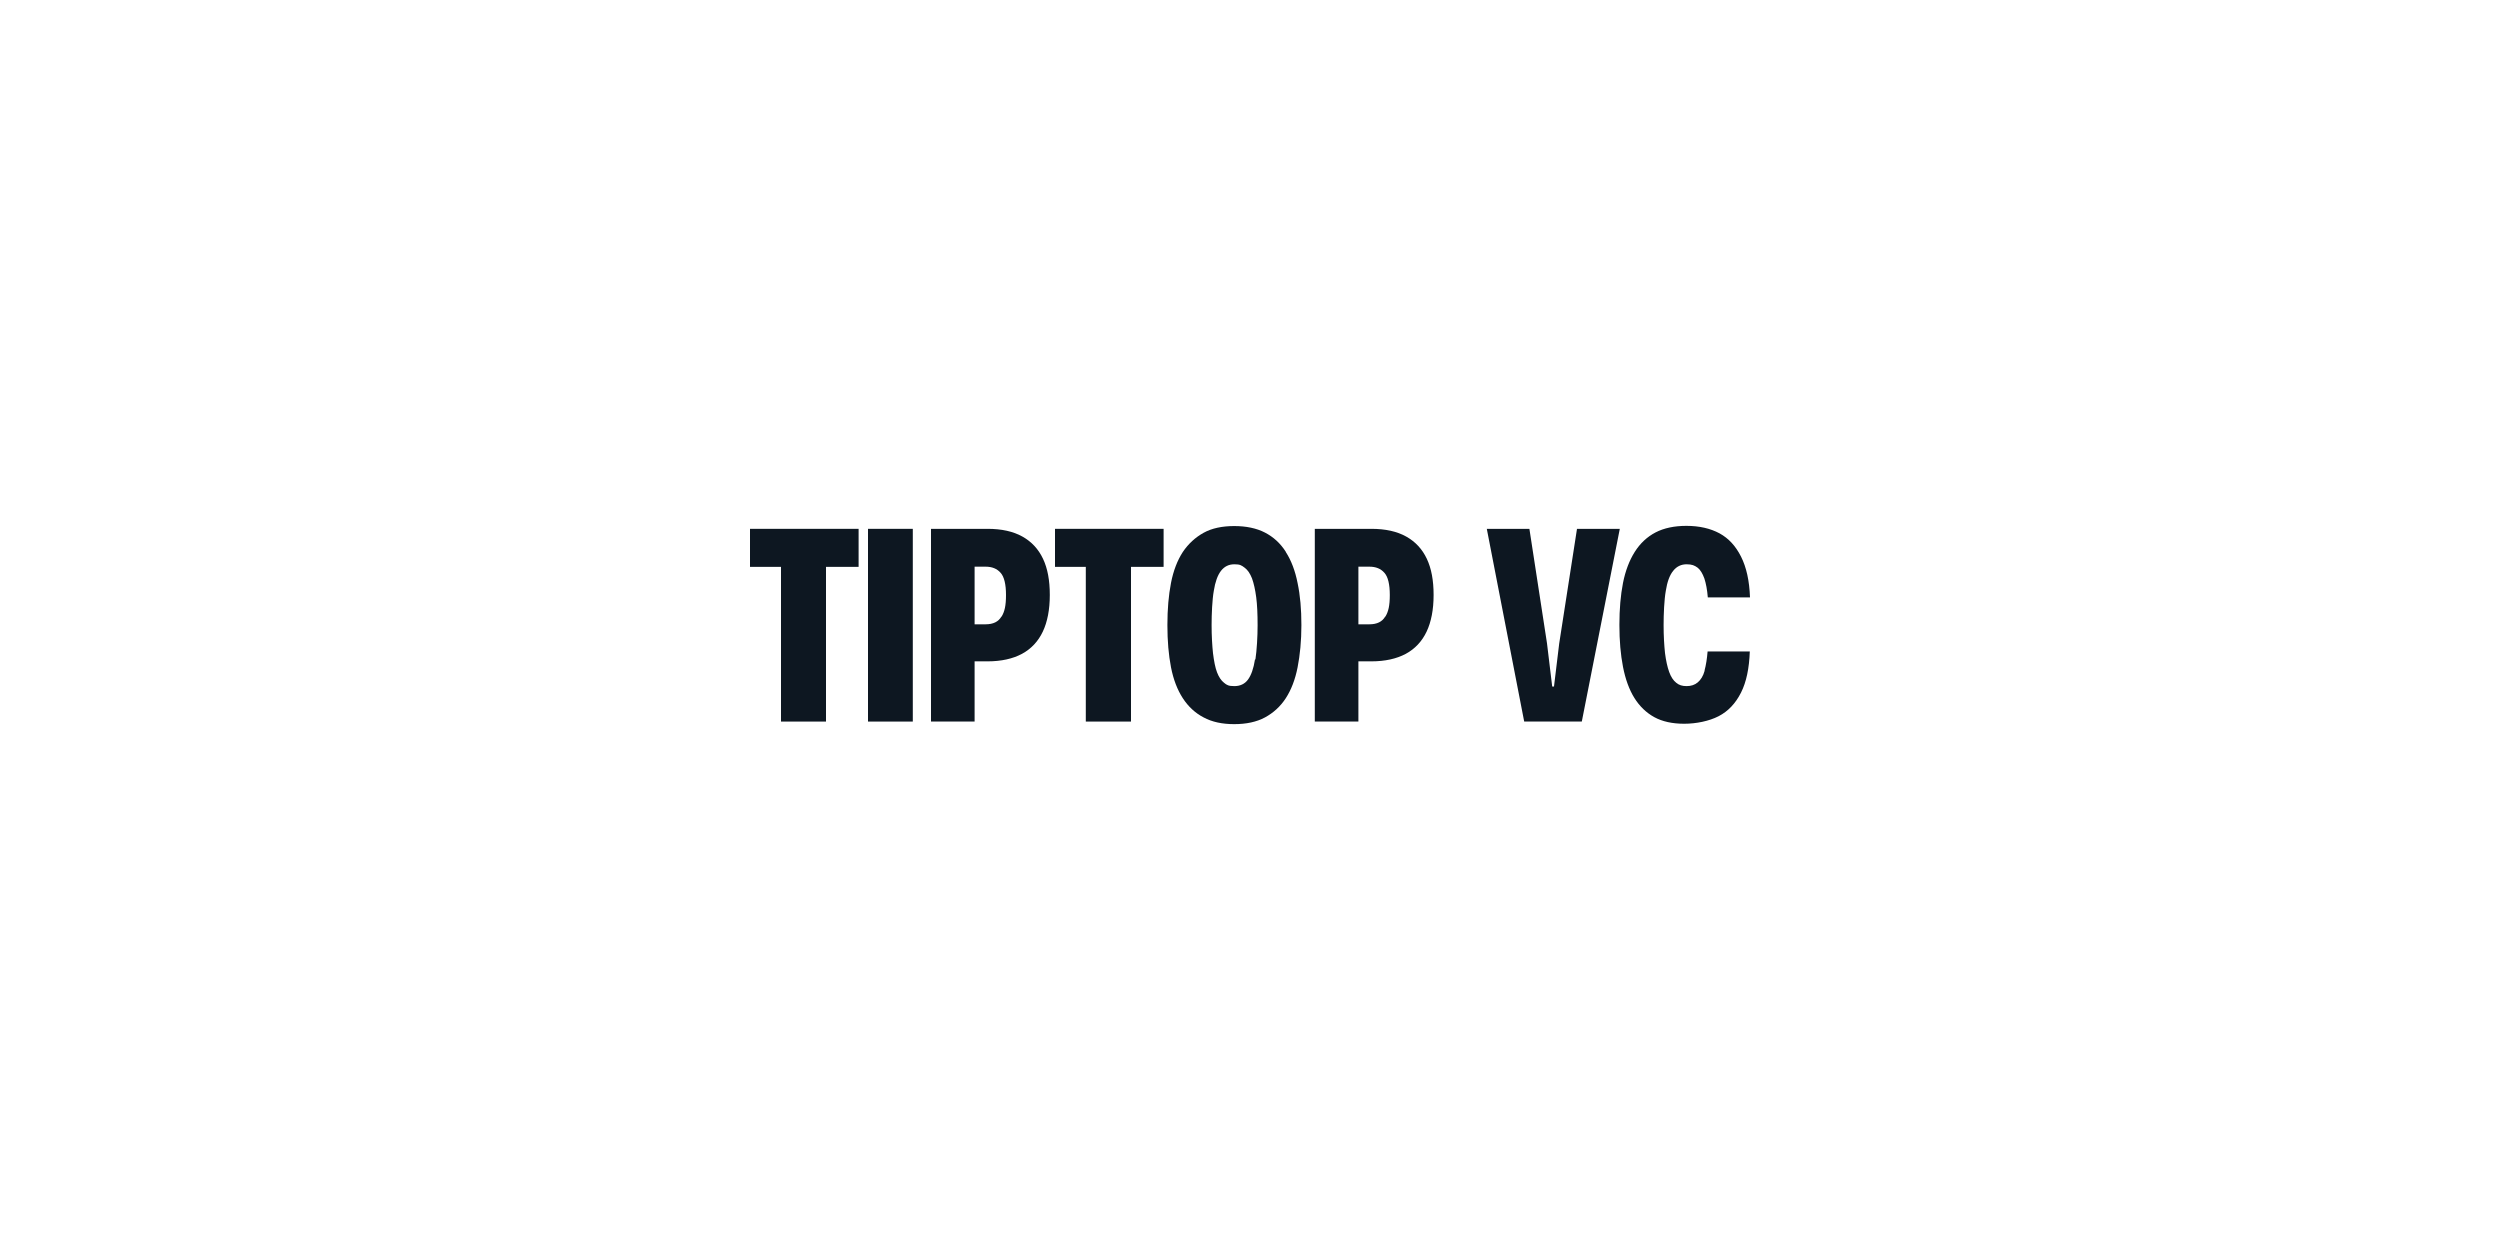
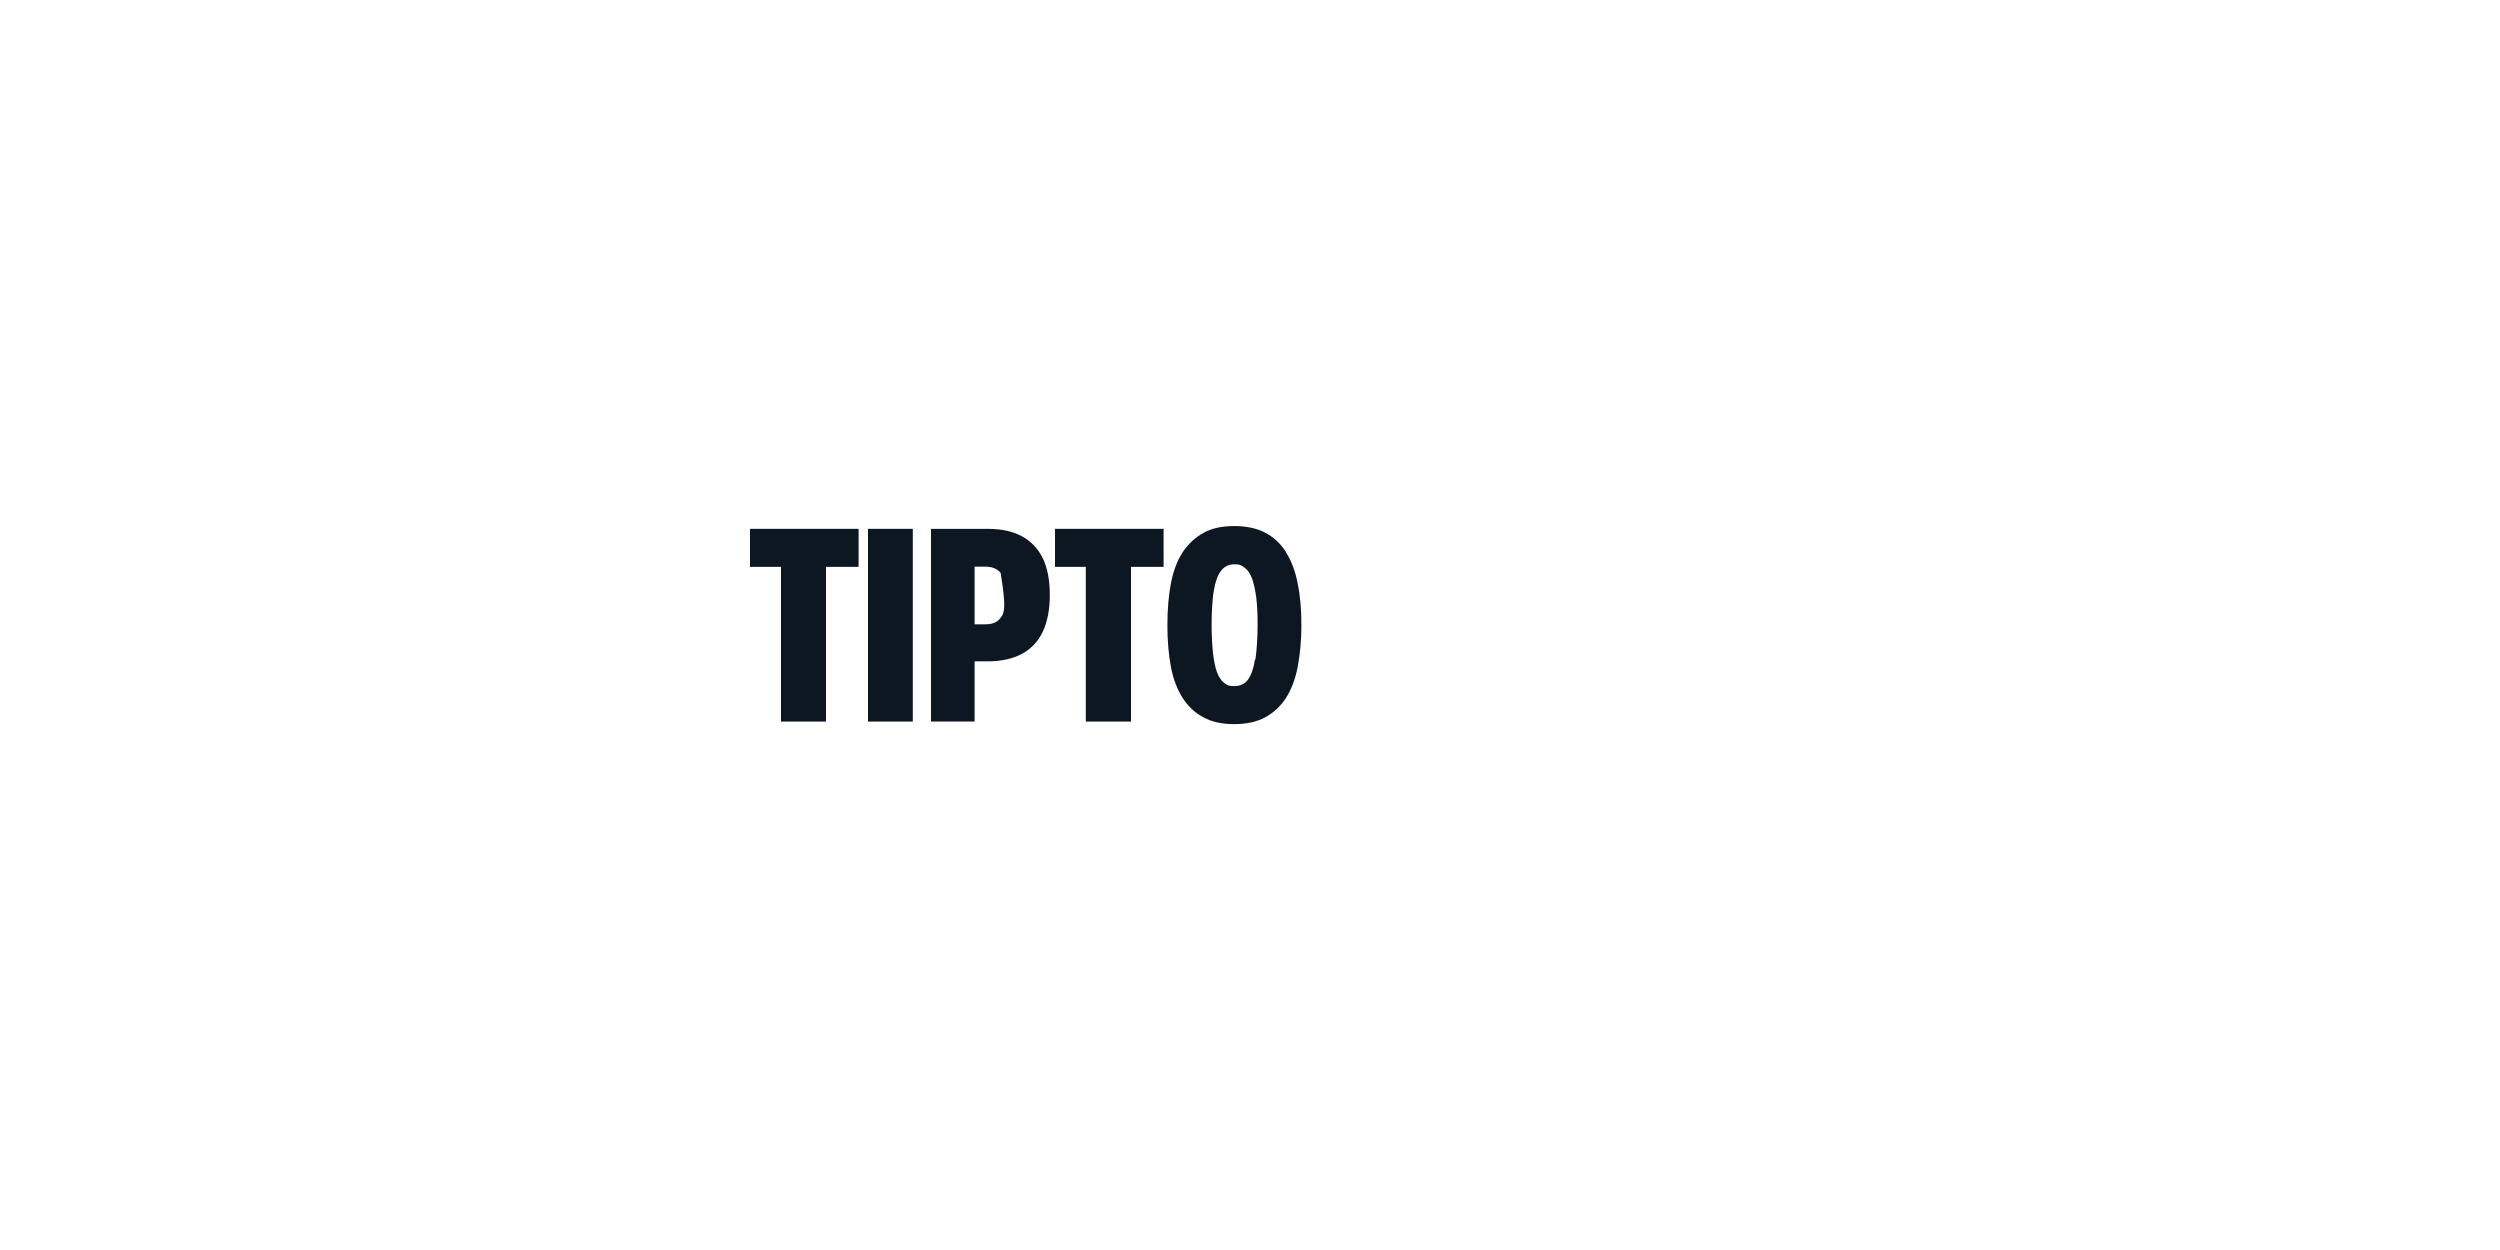
<svg xmlns="http://www.w3.org/2000/svg" width="500" height="250" viewBox="0 0 500 250" fill="none">
  <path d="M150 113.373H156.2V144.313H165.2V113.373H171.72V105.767H150V113.373Z" fill="#0D1721" />
  <path d="M182.56 105.767H173.6V144.313H182.56V105.767Z" fill="#0D1721" />
-   <path d="M204.48 107.312C202.64 106.282 200.32 105.767 197.52 105.767H186.2V144.313H194.92V132.27H197.52C200.24 132.27 202.56 131.755 204.4 130.765C206.24 129.774 207.64 128.269 208.56 126.328C209.48 124.386 209.96 121.93 209.96 118.999C209.96 116.067 209.52 113.69 208.6 111.749C207.68 109.808 206.32 108.342 204.48 107.312ZM200.28 123.317C199.68 124.347 198.64 124.862 197.12 124.862H194.92V113.334H197.12C198.4 113.334 199.4 113.73 200.12 114.562C200.84 115.354 201.2 116.859 201.2 118.999C201.2 121.138 200.92 122.326 200.32 123.317H200.28Z" fill="#0D1721" />
+   <path d="M204.48 107.312C202.64 106.282 200.32 105.767 197.52 105.767H186.2V144.313H194.92V132.27H197.52C200.24 132.27 202.56 131.755 204.4 130.765C206.24 129.774 207.64 128.269 208.56 126.328C209.48 124.386 209.96 121.93 209.96 118.999C209.96 116.067 209.52 113.69 208.6 111.749C207.68 109.808 206.32 108.342 204.48 107.312ZM200.28 123.317C199.68 124.347 198.64 124.862 197.12 124.862H194.92V113.334H197.12C198.4 113.334 199.4 113.73 200.12 114.562C201.2 121.138 200.92 122.326 200.32 123.317H200.28Z" fill="#0D1721" />
  <path d="M211 113.373H217.16V144.313H226.2V113.373H232.72V105.767H211V113.373Z" fill="#0D1721" />
  <path d="M257.16 110.362C256.08 108.659 254.68 107.391 253 106.52C251.32 105.648 249.24 105.212 246.84 105.212C244.44 105.212 242.36 105.648 240.72 106.559C239.08 107.471 237.68 108.738 236.56 110.402C235.48 112.066 234.68 114.126 234.2 116.582C233.72 119.038 233.48 121.851 233.48 125.02C233.48 128.189 233.72 131.002 234.2 133.458C234.68 135.915 235.48 137.975 236.56 139.638C237.64 141.302 239.04 142.61 240.72 143.481C242.4 144.392 244.44 144.828 246.84 144.828C249.24 144.828 251.32 144.392 253 143.481C254.68 142.57 256.08 141.302 257.16 139.638C258.24 137.975 259.04 135.915 259.52 133.458C260 131.002 260.28 128.189 260.28 125.02C260.28 121.851 260.04 119.078 259.52 116.622C259.04 114.166 258.24 112.066 257.16 110.402V110.362ZM251 131.874C250.72 133.696 250.24 135.043 249.6 135.915C248.96 136.786 248.04 137.222 246.88 137.222C245.72 137.222 245.36 137.024 244.8 136.548C244.24 136.113 243.76 135.4 243.4 134.449C243.04 133.498 242.8 132.23 242.6 130.646C242.44 129.101 242.32 127.199 242.32 125.02C242.32 122.841 242.44 119.949 242.76 118.167C243.04 116.384 243.52 115.037 244.2 114.166C244.88 113.294 245.76 112.858 246.88 112.858C248 112.858 248.28 113.056 248.92 113.532C249.56 114.007 250 114.681 250.4 115.671C250.76 116.661 251.04 117.929 251.24 119.434C251.44 120.94 251.52 122.841 251.52 125.06C251.52 127.278 251.36 130.091 251.08 131.913L251 131.874Z" fill="#0D1721" />
-   <path d="M281.24 107.312C279.4 106.282 277.08 105.767 274.28 105.767H262.96V144.313H271.68V132.27H274.28C277 132.27 279.32 131.755 281.16 130.765C283 129.774 284.4 128.269 285.32 126.328C286.24 124.386 286.72 121.93 286.72 118.999C286.72 116.067 286.28 113.69 285.36 111.749C284.44 109.808 283.08 108.342 281.24 107.312ZM277.04 123.317C276.44 124.347 275.4 124.862 273.88 124.862H271.68V113.334H273.88C275.16 113.334 276.16 113.73 276.88 114.562C277.6 115.354 277.96 116.859 277.96 118.999C277.96 121.138 277.68 122.326 277.08 123.317H277.04Z" fill="#0D1721" />
-   <path d="M315.4 105.767L311.84 128.704L310.8 137.301H310.44L309.4 128.665L305.88 105.767H297.36L304.84 144.313H316.36L323.96 105.767H315.4Z" fill="#0D1721" />
-   <path d="M340.92 134.171C340.64 135.201 340.16 135.954 339.56 136.469C338.96 136.984 338.2 137.222 337.32 137.222C336.44 137.222 335.8 137.024 335.24 136.548C334.68 136.113 334.2 135.4 333.84 134.409C333.48 133.419 333.2 132.151 333 130.606C332.84 129.061 332.72 127.199 332.72 125.02C332.72 122.841 332.84 119.949 333.16 118.167C333.44 116.384 333.92 115.037 334.64 114.166C335.32 113.294 336.24 112.858 337.32 112.858C338.4 112.858 338.92 113.096 339.52 113.532C340.08 113.968 340.52 114.72 340.88 115.711C341.2 116.701 341.44 117.969 341.56 119.474H350C349.88 116.146 349.28 113.453 348.2 111.313C347.12 109.174 345.72 107.669 343.92 106.678C342.08 105.688 339.88 105.173 337.28 105.173C334.88 105.173 332.8 105.609 331.12 106.48C329.44 107.352 328.04 108.659 326.96 110.362C325.88 112.066 325.08 114.166 324.6 116.582C324.12 119.038 323.88 121.811 323.88 124.981C323.88 128.15 324.12 130.923 324.6 133.379C325.08 135.835 325.84 137.935 326.88 139.599C327.92 141.263 329.28 142.57 330.88 143.441C332.48 144.313 334.48 144.749 336.84 144.749C339.2 144.749 341.8 144.234 343.72 143.243C345.64 142.253 347.12 140.668 348.2 138.529C349.28 136.39 349.84 133.656 349.96 130.289H341.52C341.4 131.755 341.2 133.023 340.92 134.053V134.171Z" fill="#0D1721" />
</svg>